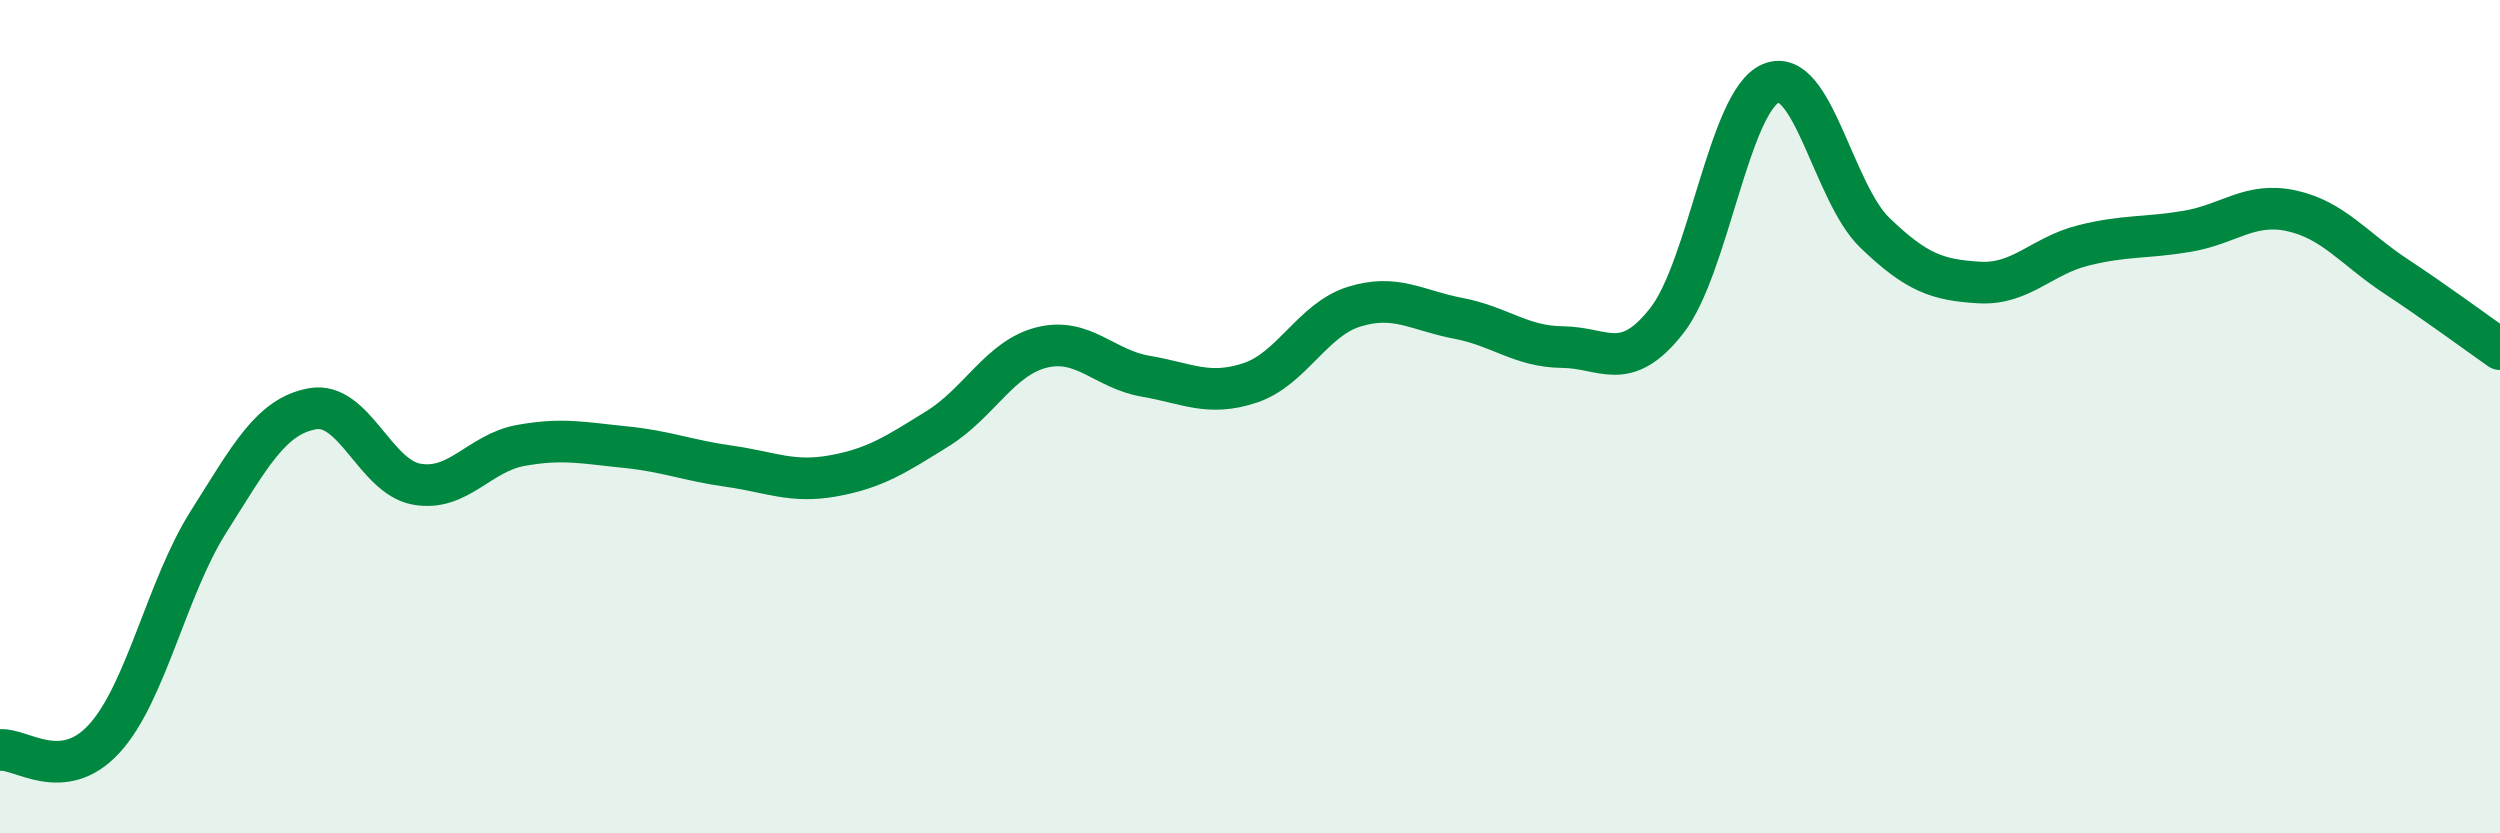
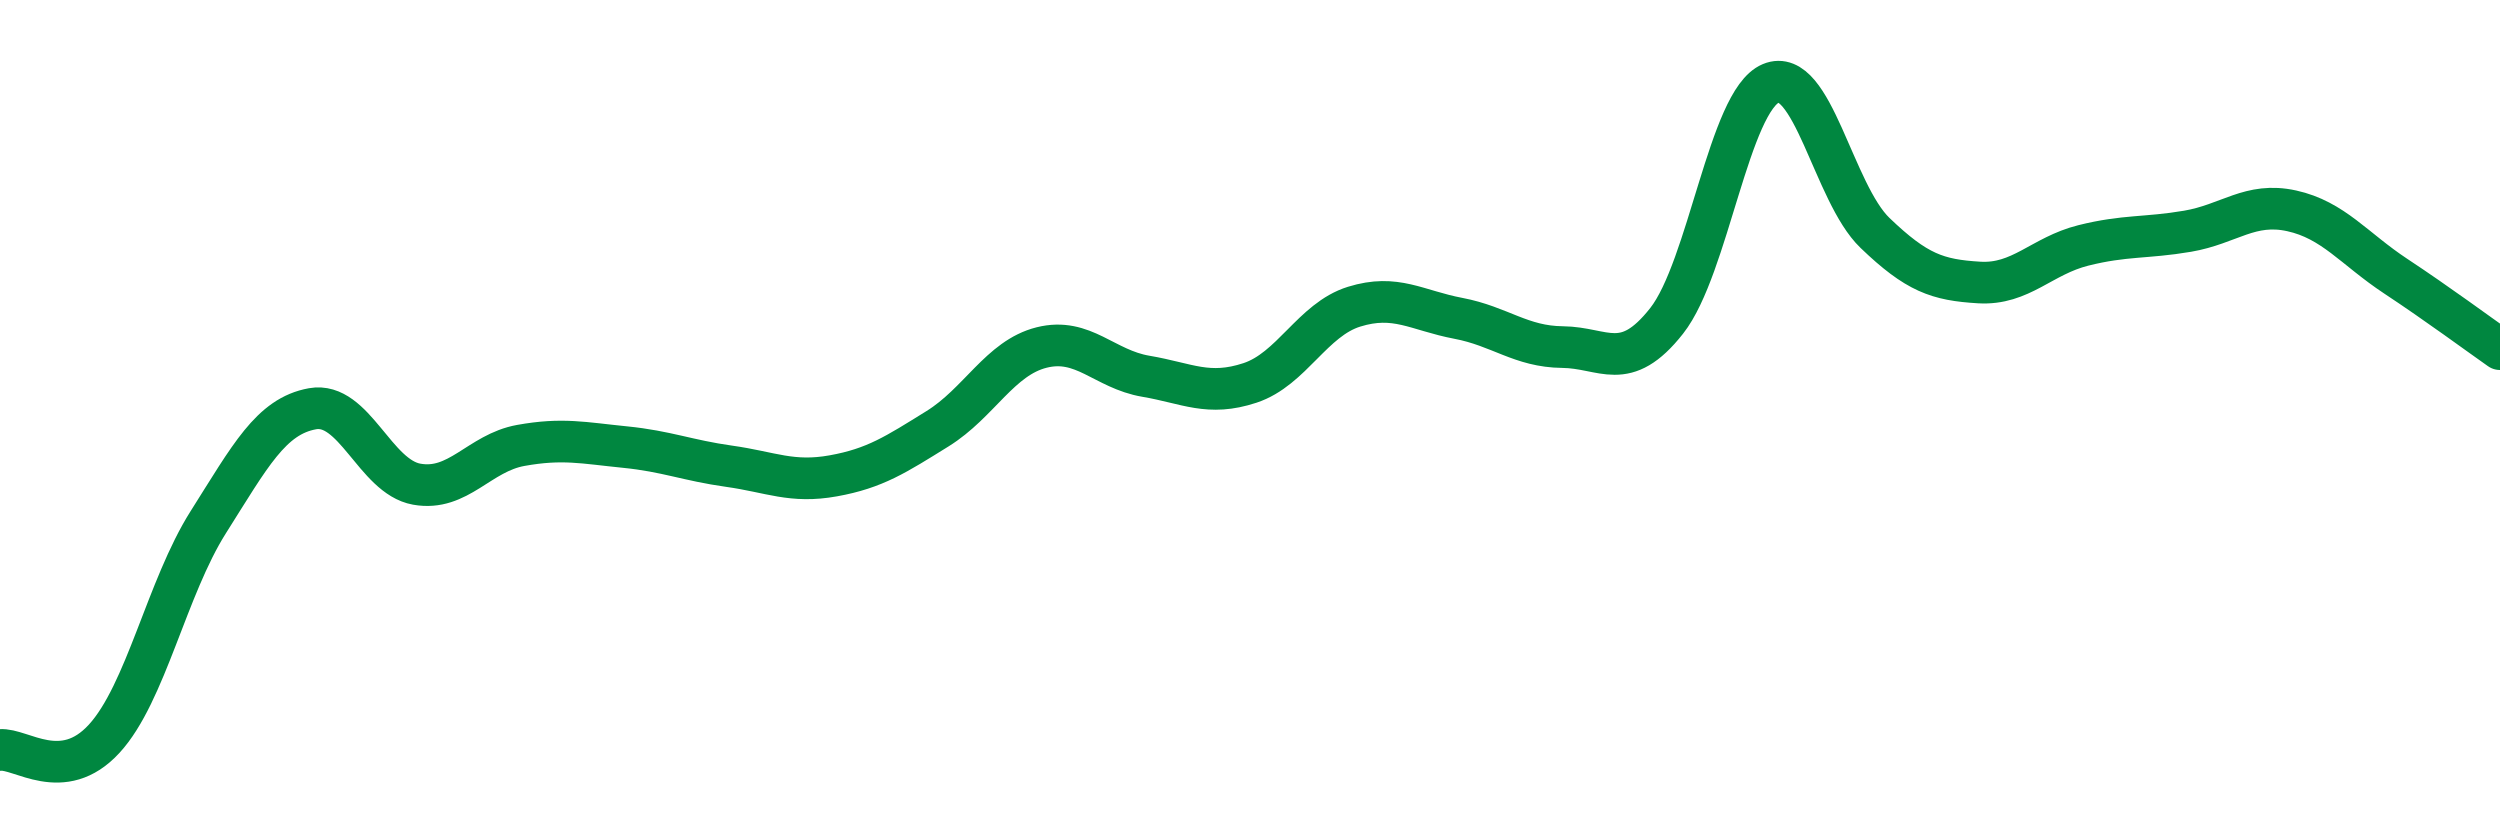
<svg xmlns="http://www.w3.org/2000/svg" width="60" height="20" viewBox="0 0 60 20">
-   <path d="M 0,18 C 0.5,17.95 1.5,18.82 2.5,17.73 C 3.5,16.64 4,14.11 5,12.53 C 6,10.95 6.5,9.99 7.5,9.81 C 8.5,9.63 9,11.44 10,11.62 C 11,11.8 11.5,10.87 12.5,10.69 C 13.5,10.51 14,10.63 15,10.73 C 16,10.83 16.5,11.05 17.5,11.19 C 18.5,11.33 19,11.6 20,11.42 C 21,11.24 21.5,10.91 22.5,10.29 C 23.5,9.67 24,8.59 25,8.34 C 26,8.09 26.5,8.86 27.5,9.03 C 28.5,9.2 29,9.52 30,9.19 C 31,8.86 31.5,7.67 32.5,7.36 C 33.5,7.05 34,7.45 35,7.64 C 36,7.83 36.5,8.32 37.5,8.33 C 38.5,8.34 39,8.97 40,7.7 C 41,6.43 41.5,2.42 42.5,2 C 43.5,1.58 44,4.63 45,5.59 C 46,6.55 46.5,6.72 47.5,6.78 C 48.5,6.84 49,6.14 50,5.89 C 51,5.64 51.5,5.72 52.5,5.55 C 53.5,5.38 54,4.84 55,5.06 C 56,5.28 56.5,5.97 57.5,6.63 C 58.5,7.29 59.5,8.03 60,8.38L60 20L0 20Z" fill="#008740" opacity="0.1" stroke-linecap="round" stroke-linejoin="round" />
  <path d="M 0,18 C 0.5,17.95 1.5,18.82 2.5,17.73 C 3.5,16.64 4,14.11 5,12.53 C 6,10.95 6.5,9.99 7.5,9.81 C 8.5,9.63 9,11.44 10,11.62 C 11,11.8 11.5,10.87 12.5,10.69 C 13.5,10.51 14,10.63 15,10.73 C 16,10.83 16.5,11.05 17.5,11.19 C 18.5,11.33 19,11.6 20,11.42 C 21,11.24 21.5,10.91 22.5,10.29 C 23.5,9.67 24,8.59 25,8.34 C 26,8.09 26.5,8.86 27.5,9.03 C 28.5,9.2 29,9.52 30,9.19 C 31,8.86 31.5,7.67 32.5,7.36 C 33.5,7.05 34,7.45 35,7.64 C 36,7.83 36.5,8.32 37.5,8.33 C 38.5,8.34 39,8.97 40,7.7 C 41,6.43 41.5,2.42 42.5,2 C 43.5,1.58 44,4.63 45,5.59 C 46,6.55 46.5,6.72 47.5,6.78 C 48.5,6.84 49,6.14 50,5.89 C 51,5.64 51.5,5.72 52.5,5.55 C 53.5,5.38 54,4.84 55,5.06 C 56,5.28 56.5,5.97 57.5,6.63 C 58.5,7.29 59.5,8.03 60,8.38" stroke="#008740" stroke-width="1" fill="none" stroke-linecap="round" stroke-linejoin="round" />
</svg>